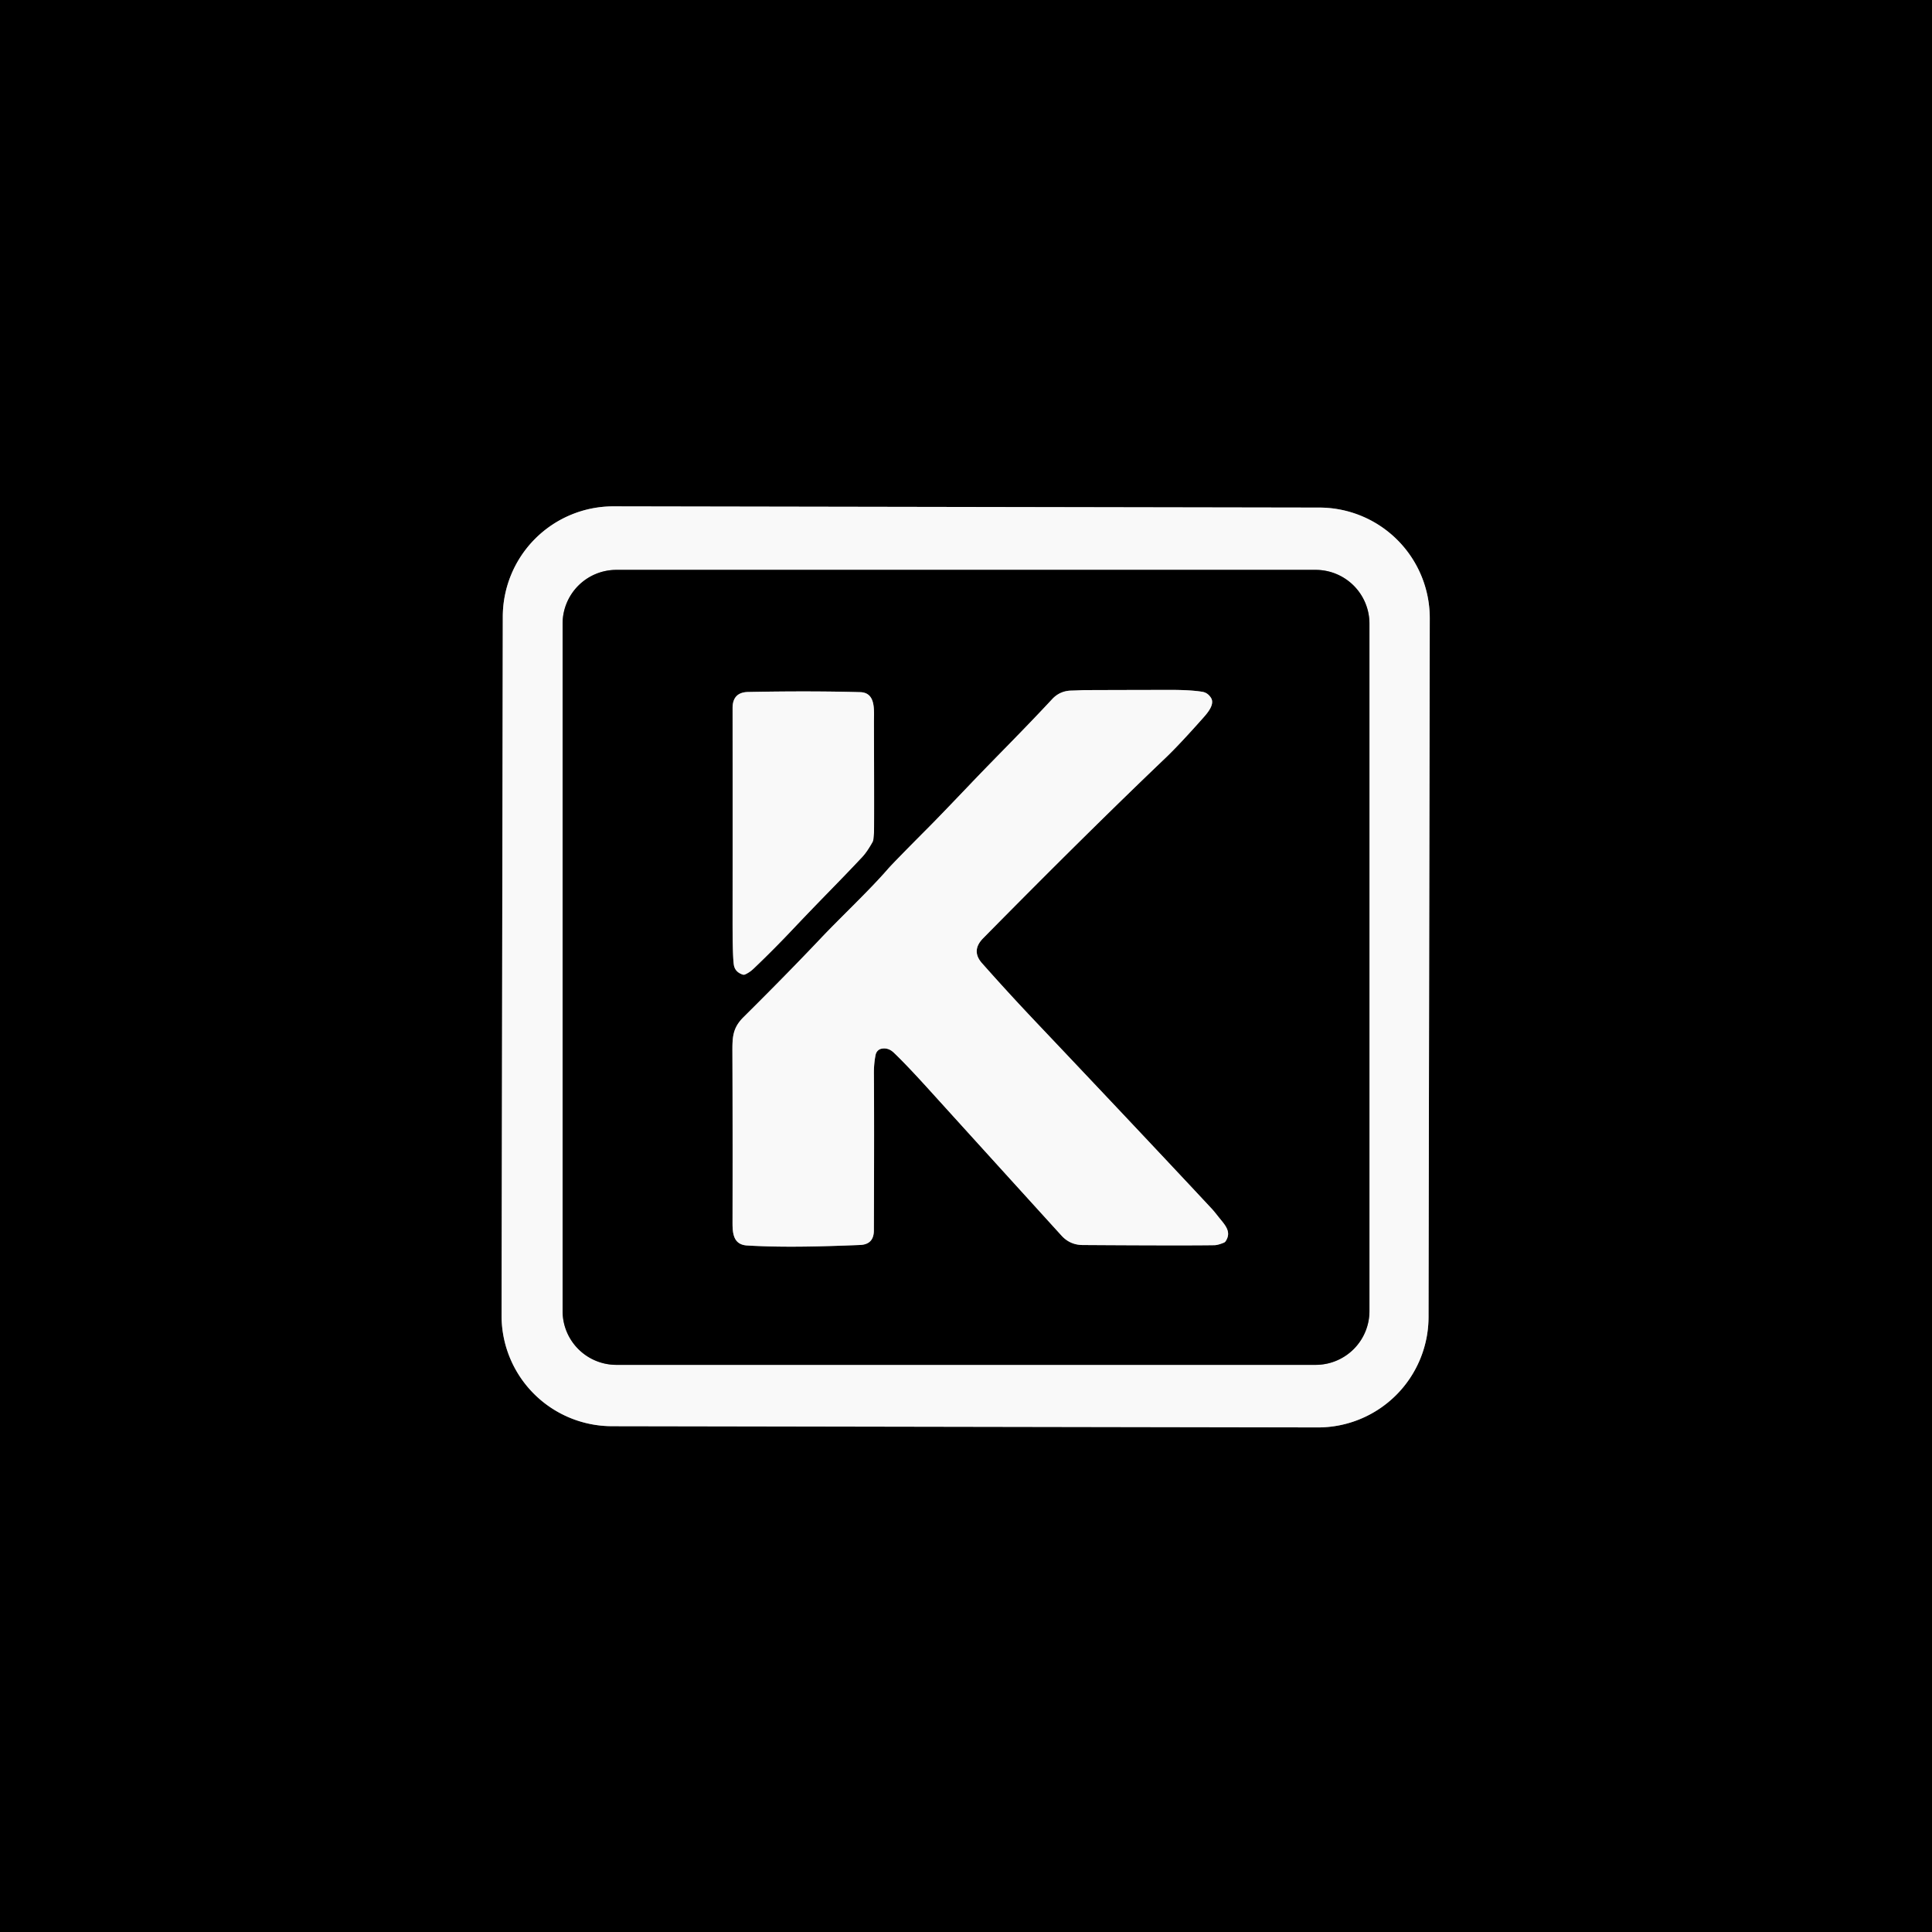
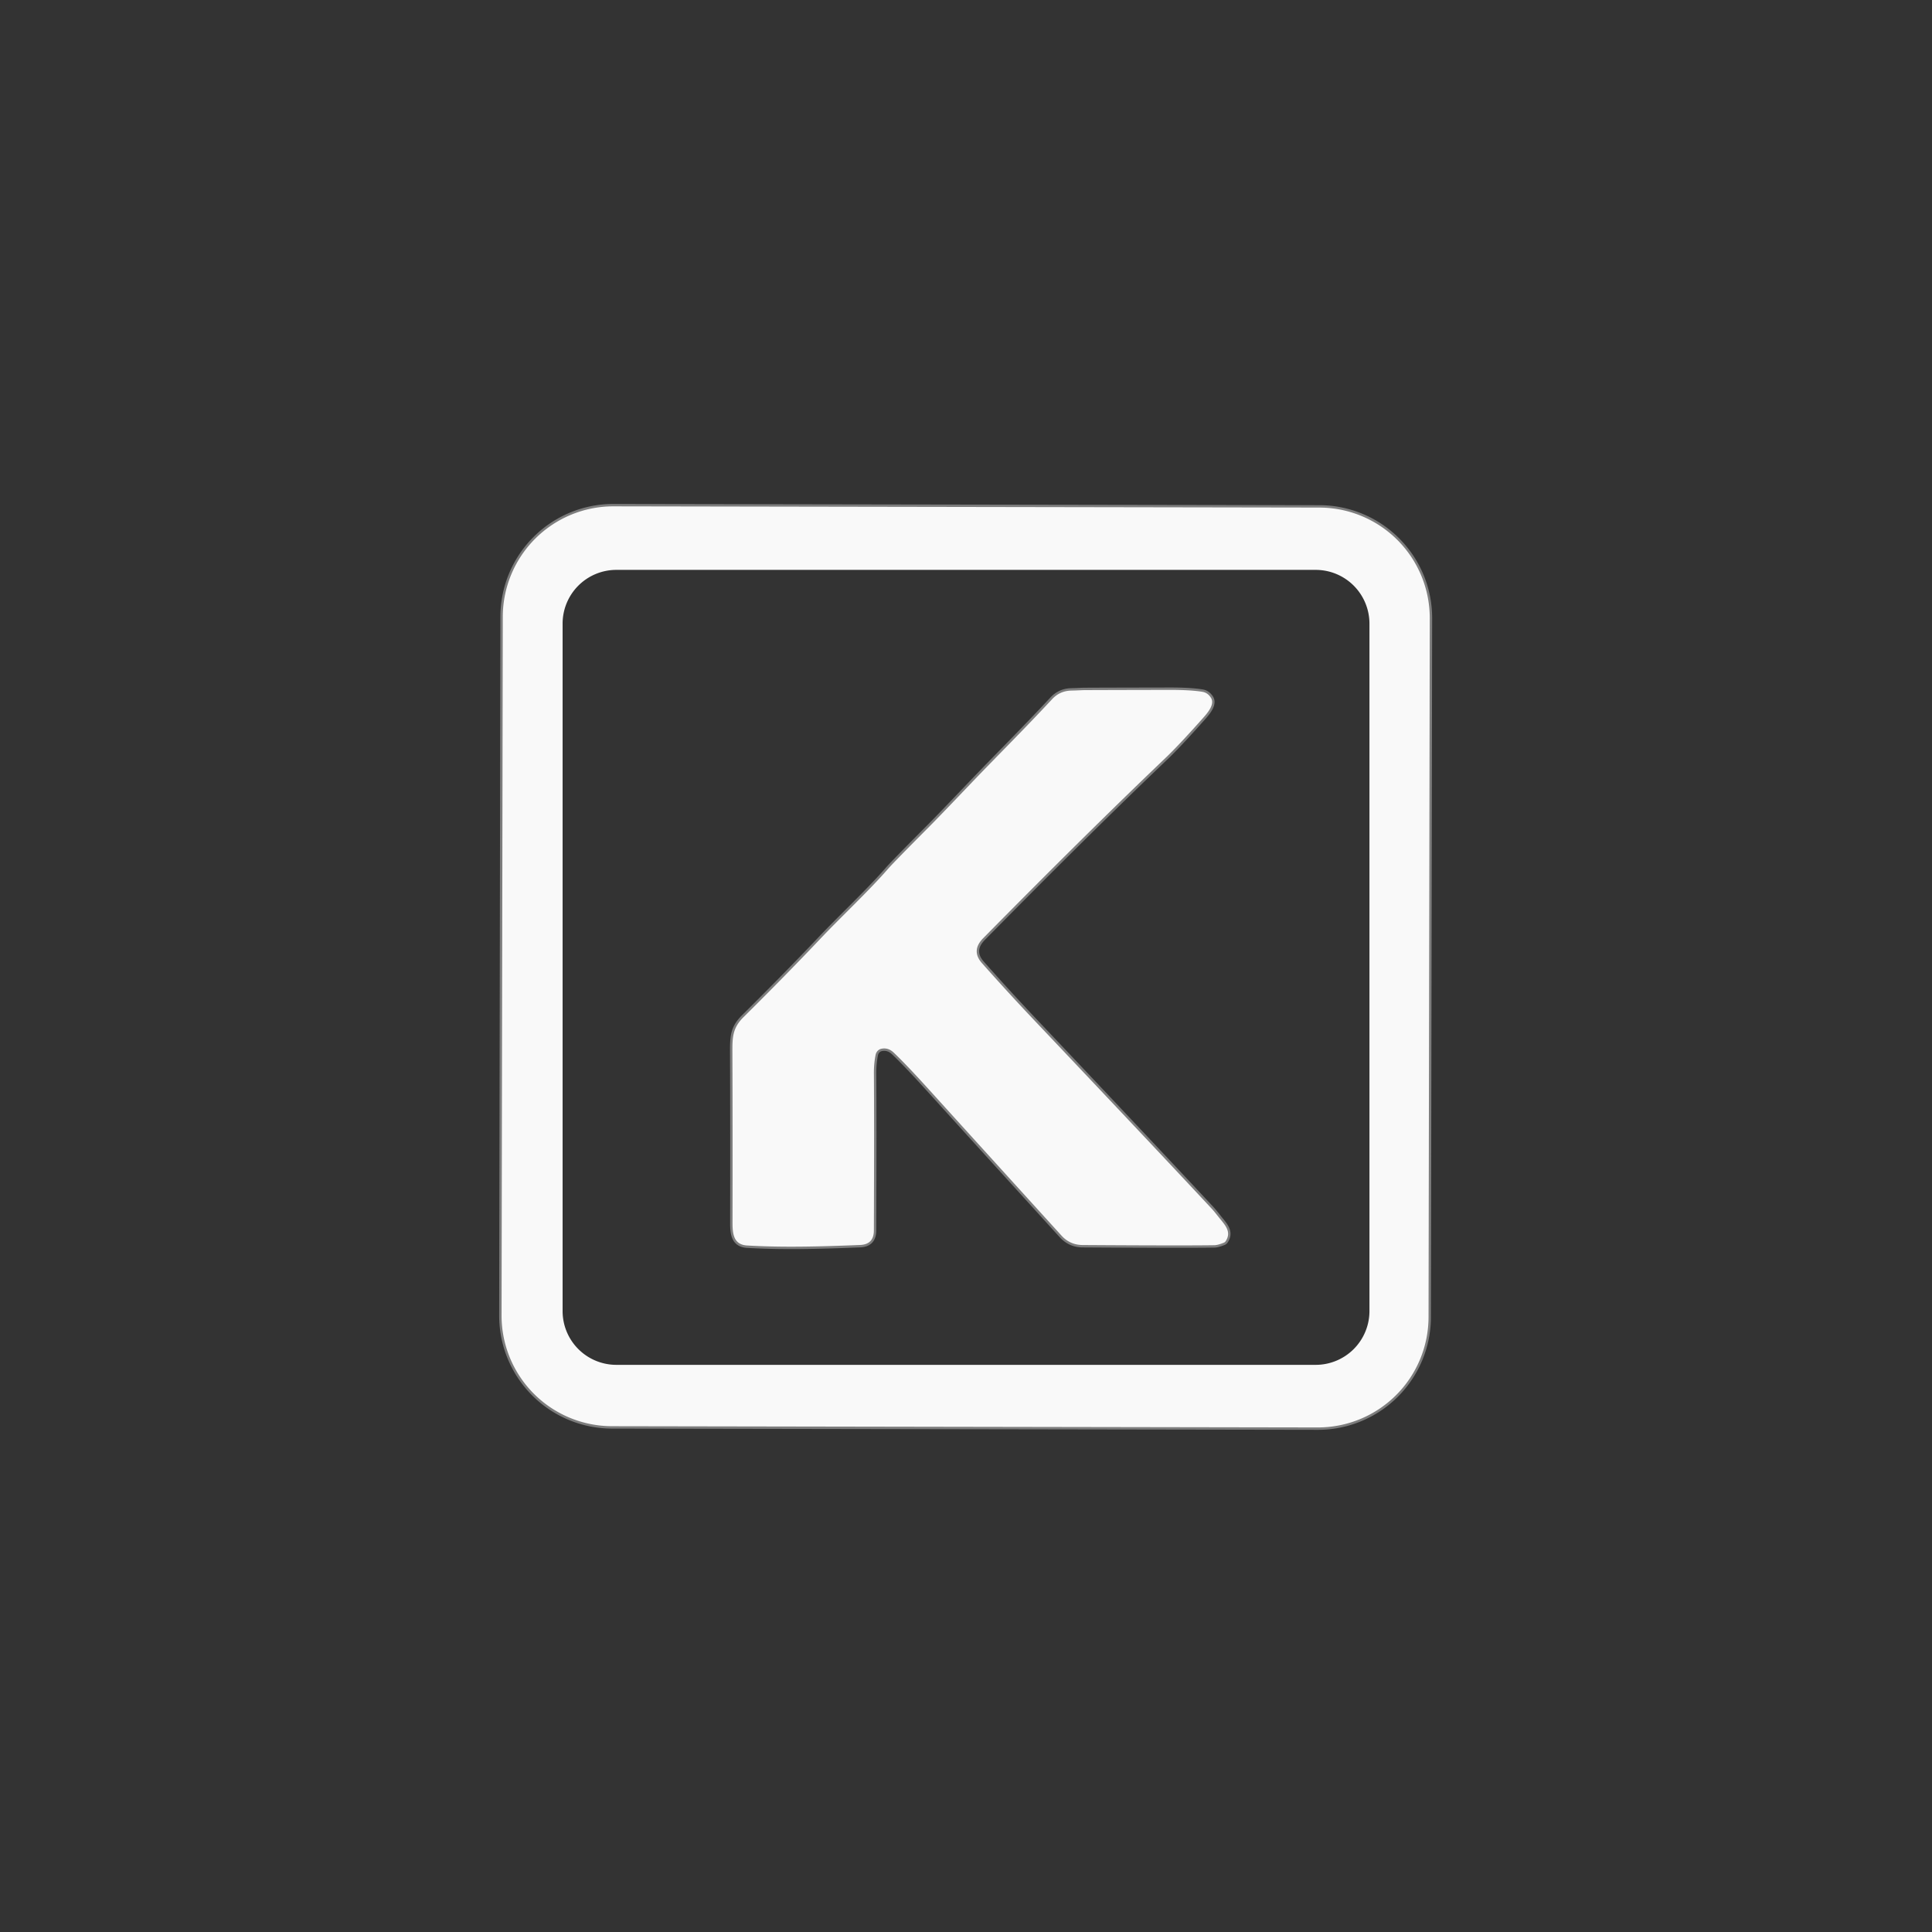
<svg xmlns="http://www.w3.org/2000/svg" version="1.1" viewBox="0.00 0.00 807.00 807.00">
  <rect x="0.00" y="0.00" width="807.00" height="807.00" fill="#333333" stroke="none" />
  <g stroke-width="2.00" fill="none" stroke-linecap="butt">
    <path stroke="#7d7d7d" vector-effect="non-scaling-stroke" d="   M 597.214 258.278   A 46.18 46.18 0.0 0 0 551.115 212.018   L 256.276 211.503   A 46.18 46.18 0.0 0 0 210.015 257.602   L 209.506 549.462   A 46.18 46.18 0.0 0 0 255.605 595.722   L 550.444 596.237   A 46.18 46.18 0.0 0 0 596.705 550.138   L 597.214 258.278" />
-     <path stroke="#7d7d7d" vector-effect="non-scaling-stroke" d="   M 572.02 260.50   A 22.46 22.46 0.0 0 0 549.56 238.04   L 257.46 238.04   A 22.46 22.46 0.0 0 0 235.00 260.50   L 235.00 547.64   A 22.46 22.46 0.0 0 0 257.46 570.10   L 549.56 570.10   A 22.46 22.46 0.0 0 0 572.02 547.64   L 572.02 260.50" />
    <path stroke="#7d7d7d" vector-effect="non-scaling-stroke" d="   M 452.13 288.28   Q 449.70 288.41 447.49 288.46   Q 442.71 288.57 439.51 292.01   C 427.05 305.41 416.11 316.16 405.44 327.36   Q 392.40 341.03 388.18 345.27   Q 373.15 360.36 370.81 363.06   C 363.14 371.91 351.27 383.04 342.93 391.85   Q 328.71 406.87 310.58 424.85   C 305.85 429.54 305.91 433.47 305.93 440.00   Q 306.06 472.95 305.98 509.75   C 305.97 514.34 305.85 519.88 312.07 520.24   C 326.25 521.08 341.54 520.75 359.26 520.03   Q 364.99 519.80 365.02 513.99   Q 365.19 467.17 365.03 448.55   Q 364.99 444.28 365.75 440.58   A 3.30 3.06 -89.3 0 1 368.14 438.07   Q 370.99 437.46 373.33 439.69   Q 378.65 444.75 388.20 455.30   Q 415.44 485.36 443.39 516.11   Q 446.94 520.02 452.25 520.05   Q 494.46 520.32 507.25 520.12   Q 508.67 520.10 511.17 519.09   A 1.75 1.69 5.0 0 0 511.95 518.46   C 514.67 514.36 511.45 511.46 508.85 508.15   Q 507.04 505.84 506.18 504.92   Q 478.38 475.11 432.23 426.40   Q 421.05 414.60 410.17 402.31   Q 405.56 397.09 410.66 391.91   Q 453.62 348.30 486.97 316.46   Q 492.59 311.09 502.70 299.70   C 504.59 297.57 507.52 294.06 505.80 291.44   Q 504.43 289.33 502.23 288.97   Q 497.29 288.15 488.32 288.17   Q 453.06 288.24 452.13 288.28" />
-     <path stroke="#7d7d7d" vector-effect="non-scaling-stroke" d="   M 311.22 407.03   Q 313.12 406.19 314.82 404.57   Q 322.98 396.80 331.12 388.19   C 343.60 374.98 350.23 368.57 360.19 357.94   Q 362.12 355.88 364.39 351.85   A 3.52 3.39 -28.5 0 0 364.82 350.49   Q 365.07 347.90 365.08 347.50   Q 365.17 340.25 365.05 302.00   C 365.03 296.76 366.01 289.29 359.26 289.11   Q 338.24 288.54 312.50 289.04   Q 306.00 289.16 306.00 295.76   Q 306.04 342.44 306.00 384.25   Q 305.99 399.34 306.52 402.95   Q 306.97 405.99 310.22 407.08   A 1.38 1.38 0.0 0 0 311.22 407.03" />
  </g>
-   <path fill="#000000" d="   M 807.00 0.00   L 807.00 807.00   L 0.00 807.00   L 0.00 0.00   L 807.00 0.00   Z   M 597.214 258.278   A 46.18 46.18 0.0 0 0 551.115 212.018   L 256.276 211.503   A 46.18 46.18 0.0 0 0 210.015 257.602   L 209.506 549.462   A 46.18 46.18 0.0 0 0 255.605 595.722   L 550.444 596.237   A 46.18 46.18 0.0 0 0 596.705 550.138   L 597.214 258.278   Z" />
  <path fill="#f9f9f9" d="   M 596.705 550.138   A 46.18 46.18 0.0 0 1 550.444 596.237   L 255.605 595.722   A 46.18 46.18 0.0 0 1 209.506 549.462   L 210.015 257.602   A 46.18 46.18 0.0 0 1 256.276 211.503   L 551.115 212.018   A 46.18 46.18 0.0 0 1 597.214 258.278   L 596.705 550.138   Z   M 572.02 260.50   A 22.46 22.46 0.0 0 0 549.56 238.04   L 257.46 238.04   A 22.46 22.46 0.0 0 0 235.00 260.50   L 235.00 547.64   A 22.46 22.46 0.0 0 0 257.46 570.10   L 549.56 570.10   A 22.46 22.46 0.0 0 0 572.02 547.64   L 572.02 260.50   Z" />
-   <path fill="#000000" d="   M 572.02 547.64   A 22.46 22.46 0.0 0 1 549.56 570.10   L 257.46 570.10   A 22.46 22.46 0.0 0 1 235.00 547.64   L 235.00 260.50   A 22.46 22.46 0.0 0 1 257.46 238.04   L 549.56 238.04   A 22.46 22.46 0.0 0 1 572.02 260.50   L 572.02 547.64   Z   M 452.13 288.28   Q 449.70 288.41 447.49 288.46   Q 442.71 288.57 439.51 292.01   C 427.05 305.41 416.11 316.16 405.44 327.36   Q 392.40 341.03 388.18 345.27   Q 373.15 360.36 370.81 363.06   C 363.14 371.91 351.27 383.04 342.93 391.85   Q 328.71 406.87 310.58 424.85   C 305.85 429.54 305.91 433.47 305.93 440.00   Q 306.06 472.95 305.98 509.75   C 305.97 514.34 305.85 519.88 312.07 520.24   C 326.25 521.08 341.54 520.75 359.26 520.03   Q 364.99 519.80 365.02 513.99   Q 365.19 467.17 365.03 448.55   Q 364.99 444.28 365.75 440.58   A 3.30 3.06 -89.3 0 1 368.14 438.07   Q 370.99 437.46 373.33 439.69   Q 378.65 444.75 388.20 455.30   Q 415.44 485.36 443.39 516.11   Q 446.94 520.02 452.25 520.05   Q 494.46 520.32 507.25 520.12   Q 508.67 520.10 511.17 519.09   A 1.75 1.69 5.0 0 0 511.95 518.46   C 514.67 514.36 511.45 511.46 508.85 508.15   Q 507.04 505.84 506.18 504.92   Q 478.38 475.11 432.23 426.40   Q 421.05 414.60 410.17 402.31   Q 405.56 397.09 410.66 391.91   Q 453.62 348.30 486.97 316.46   Q 492.59 311.09 502.70 299.70   C 504.59 297.57 507.52 294.06 505.80 291.44   Q 504.43 289.33 502.23 288.97   Q 497.29 288.15 488.32 288.17   Q 453.06 288.24 452.13 288.28   Z   M 311.22 407.03   Q 313.12 406.19 314.82 404.57   Q 322.98 396.80 331.12 388.19   C 343.60 374.98 350.23 368.57 360.19 357.94   Q 362.12 355.88 364.39 351.85   A 3.52 3.39 -28.5 0 0 364.82 350.49   Q 365.07 347.90 365.08 347.50   Q 365.17 340.25 365.05 302.00   C 365.03 296.76 366.01 289.29 359.26 289.11   Q 338.24 288.54 312.50 289.04   Q 306.00 289.16 306.00 295.76   Q 306.04 342.44 306.00 384.25   Q 305.99 399.34 306.52 402.95   Q 306.97 405.99 310.22 407.08   A 1.38 1.38 0.0 0 0 311.22 407.03   Z" />
  <path fill="#f9f9f9" d="   M 452.13 288.28   Q 453.06 288.24 488.32 288.17   Q 497.29 288.15 502.23 288.97   Q 504.43 289.33 505.80 291.44   C 507.52 294.06 504.59 297.57 502.70 299.70   Q 492.59 311.09 486.97 316.46   Q 453.62 348.30 410.66 391.91   Q 405.56 397.09 410.17 402.31   Q 421.05 414.60 432.23 426.40   Q 478.38 475.11 506.18 504.92   Q 507.04 505.84 508.85 508.15   C 511.45 511.46 514.67 514.36 511.95 518.46   A 1.75 1.69 5.0 0 1 511.17 519.09   Q 508.67 520.10 507.25 520.12   Q 494.46 520.32 452.25 520.05   Q 446.94 520.02 443.39 516.11   Q 415.44 485.36 388.20 455.30   Q 378.65 444.75 373.33 439.69   Q 370.99 437.46 368.14 438.07   A 3.30 3.06 -89.3 0 0 365.75 440.58   Q 364.99 444.28 365.03 448.55   Q 365.19 467.17 365.02 513.99   Q 364.99 519.80 359.26 520.03   C 341.54 520.75 326.25 521.08 312.07 520.24   C 305.85 519.88 305.97 514.34 305.98 509.75   Q 306.06 472.95 305.93 440.00   C 305.91 433.47 305.85 429.54 310.58 424.85   Q 328.71 406.87 342.93 391.85   C 351.27 383.04 363.14 371.91 370.81 363.06   Q 373.15 360.36 388.18 345.27   Q 392.40 341.03 405.44 327.36   C 416.11 316.16 427.05 305.41 439.51 292.01   Q 442.71 288.57 447.49 288.46   Q 449.70 288.41 452.13 288.28   Z" />
-   <path fill="#f9f9f9" d="   M 310.22 407.08   Q 306.97 405.99 306.52 402.95   Q 305.99 399.34 306.00 384.25   Q 306.04 342.44 306.00 295.76   Q 306.00 289.16 312.50 289.04   Q 338.24 288.54 359.26 289.11   C 366.01 289.29 365.03 296.76 365.05 302.00   Q 365.17 340.25 365.08 347.50   Q 365.07 347.90 364.82 350.49   A 3.52 3.39 -28.5 0 1 364.39 351.85   Q 362.12 355.88 360.19 357.94   C 350.23 368.57 343.60 374.98 331.12 388.19   Q 322.98 396.80 314.82 404.57   Q 313.12 406.19 311.22 407.03   A 1.38 1.38 0.0 0 1 310.22 407.08   Z" />
</svg>